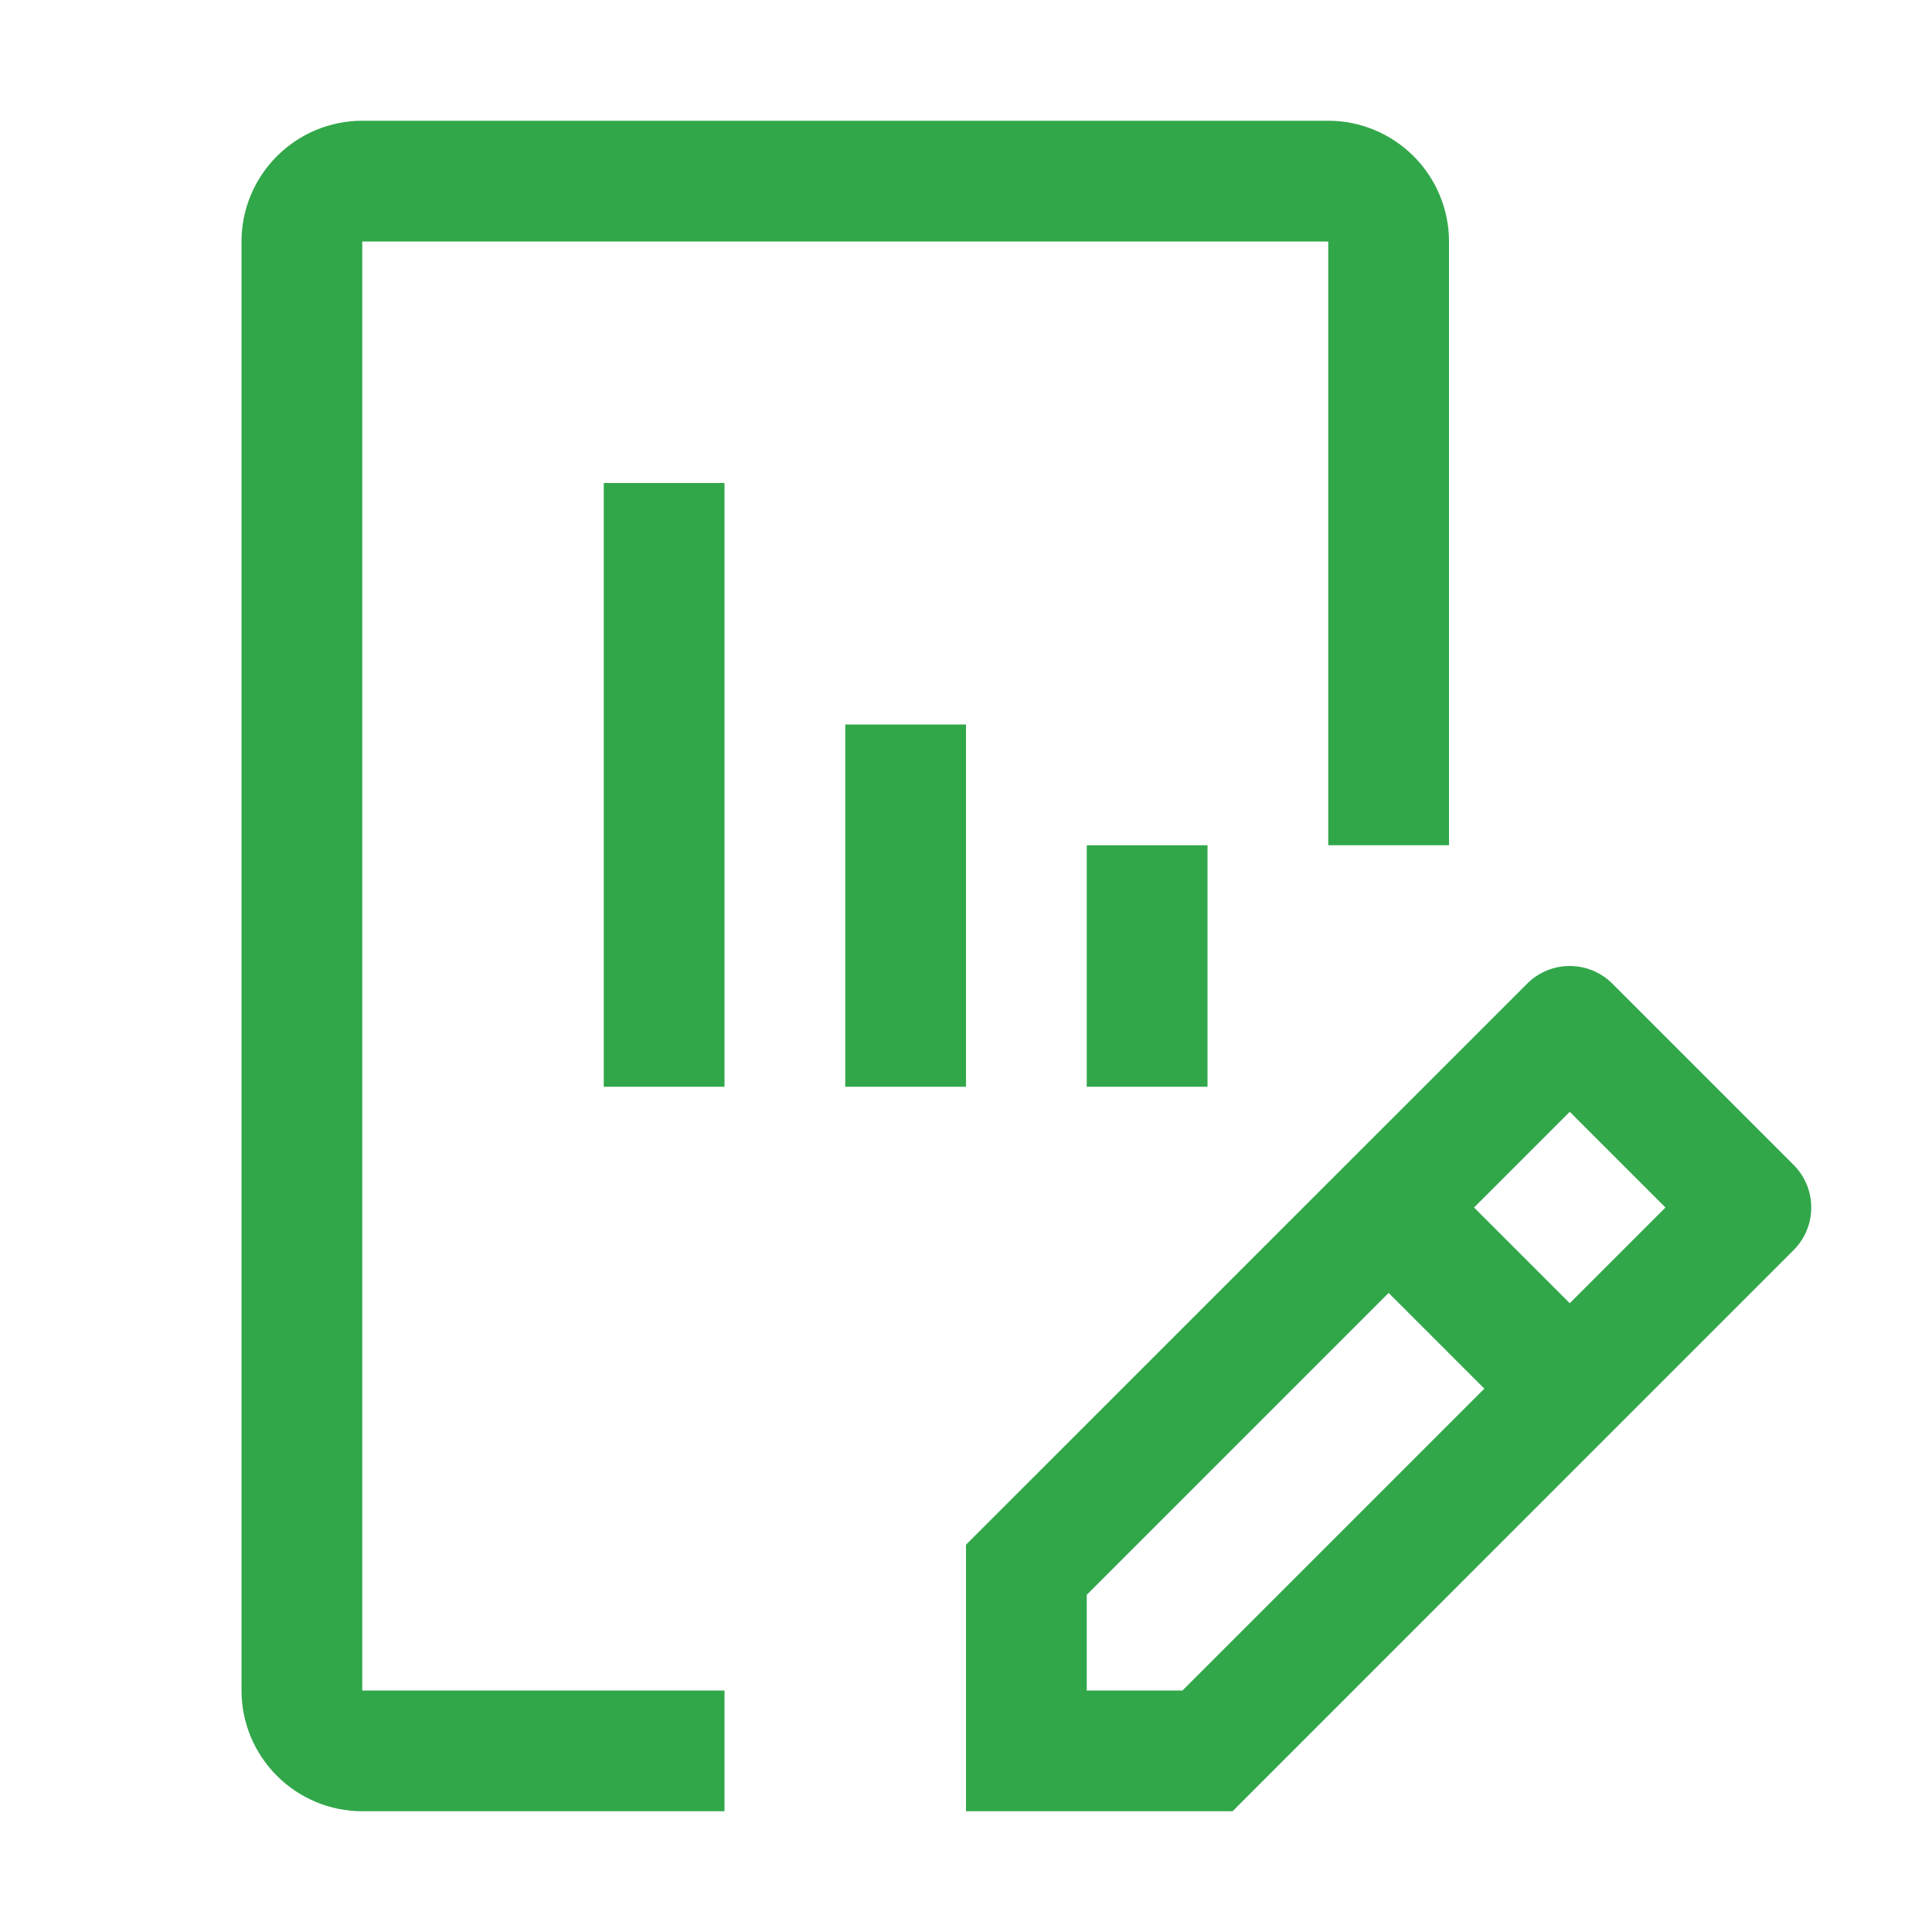
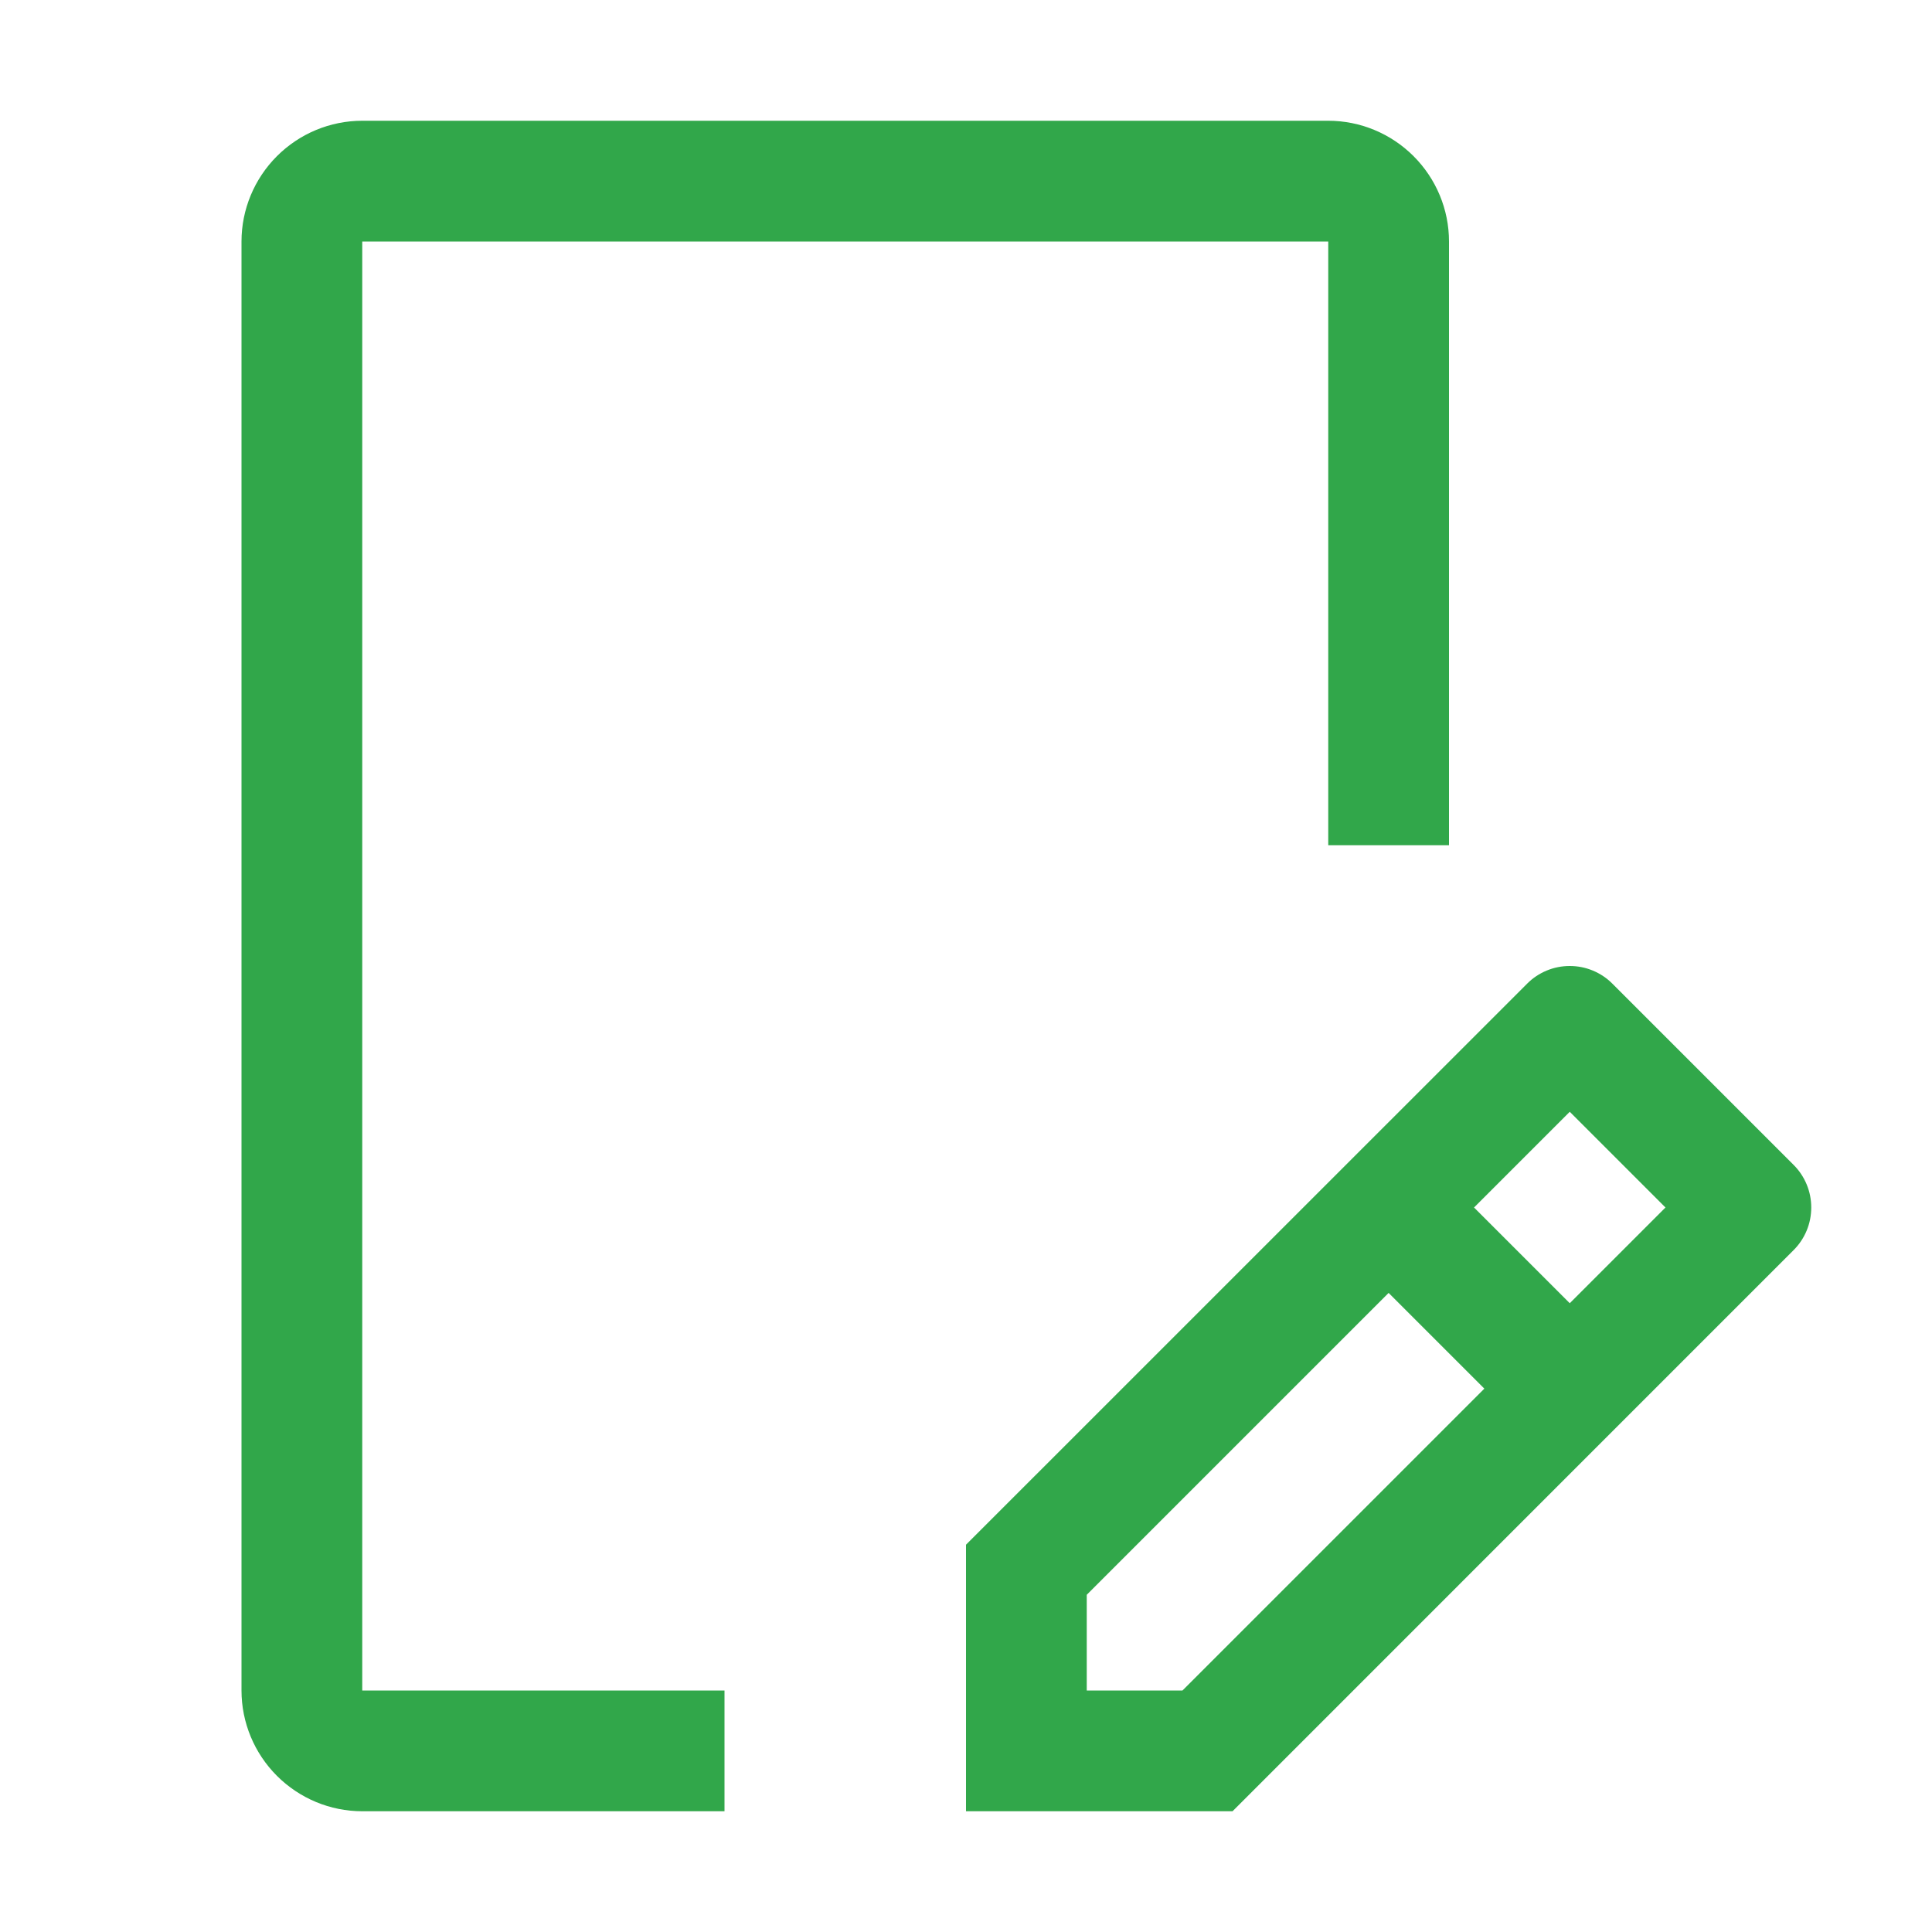
<svg xmlns="http://www.w3.org/2000/svg" width="24" height="24" viewBox="0 0 24 24" fill="none">
  <path d="M9 22.5H4.5C4.102 22.5 3.721 22.341 3.44 22.06C3.159 21.779 3 21.398 3 21V3C3 2.602 3.159 2.221 3.44 1.94C3.721 1.659 4.102 1.5 4.5 1.5H16.5C16.898 1.5 17.279 1.659 17.56 1.94C17.841 2.221 18 2.602 18 3V10.5H16.5V3H4.5V21H9V22.5Z" fill="#31A74A" />
-   <path d="M7.5 13.5V6H9V13.5H7.5Z" fill="#31A74A" />
-   <path d="M10.5 13.5V9H12V13.5H10.5Z" fill="#31A74A" />
-   <path d="M13.5 13.5V10.5H15V13.5H13.5Z" fill="#31A74A" />
  <path fill-rule="evenodd" clip-rule="evenodd" d="M22.28 14.47L20.03 12.22C19.961 12.15 19.878 12.095 19.787 12.057C19.696 12.019 19.599 12 19.5 12C19.401 12 19.304 12.019 19.213 12.057C19.122 12.095 19.039 12.15 18.97 12.22L12 19.189V22.5H15.311L22.28 15.53C22.35 15.461 22.405 15.378 22.443 15.287C22.481 15.196 22.5 15.098 22.5 15C22.5 14.902 22.481 14.804 22.443 14.713C22.405 14.622 22.35 14.539 22.28 14.47ZM13.5 21H14.689L18.439 17.25L17.25 16.061L13.5 19.811V21ZM18.311 15L19.5 16.189L20.689 15L19.5 13.811L18.311 15Z" fill="#31A74A" />
</svg>